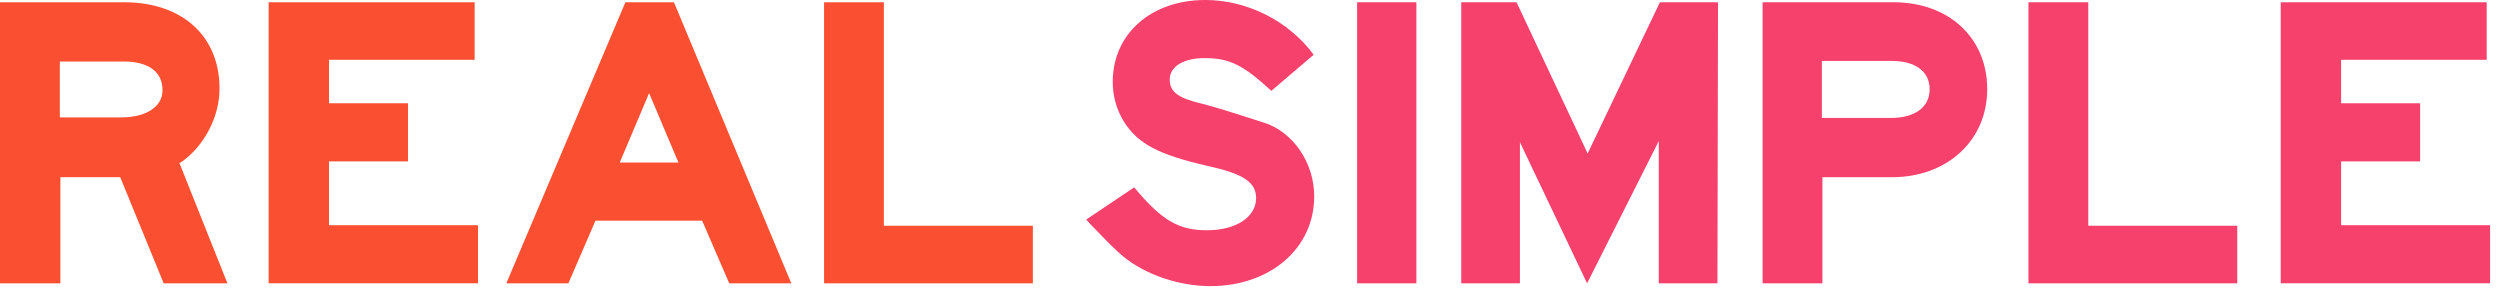
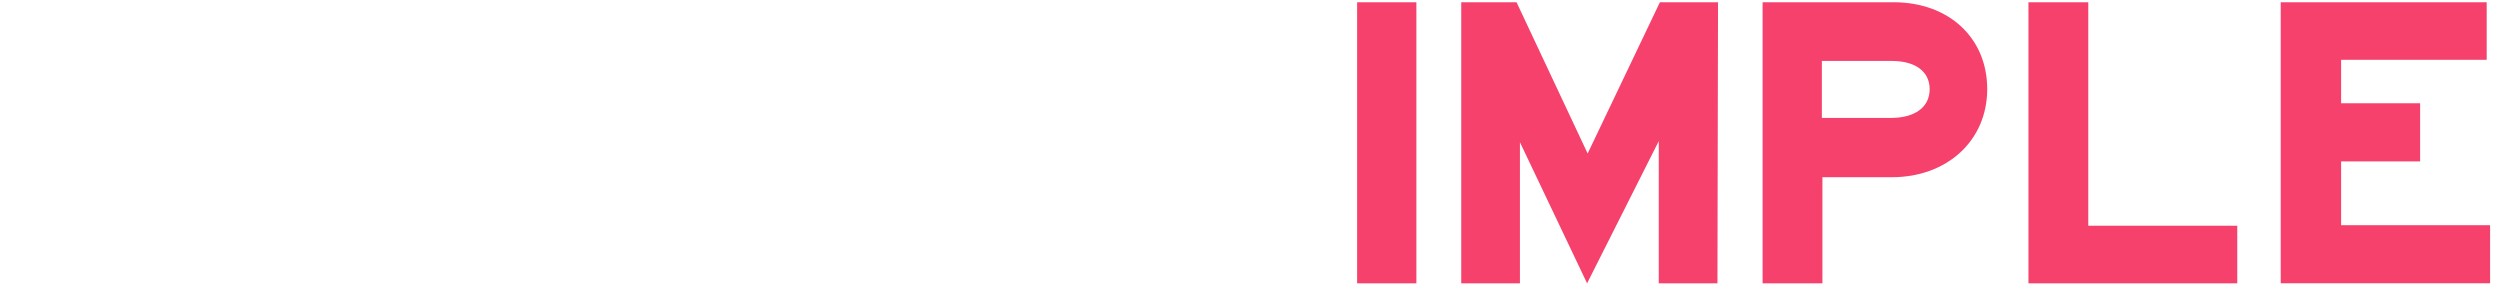
<svg xmlns="http://www.w3.org/2000/svg" width="220" height="26" viewBox="0 0 220 26" fill="none">
-   <path fill-rule="evenodd" clip-rule="evenodd" d="M10.677 10.33C12.863 10.33 14.303 9.387 14.303 7.946C14.303 6.308 13.061 5.413 10.876 5.413H5.265V10.33H10.678H10.677ZM0 0.199H10.927C16.041 0.199 19.319 3.178 19.319 7.797C19.319 10.231 18.027 12.764 16.042 14.204L15.792 14.353L20.014 24.932H14.404L10.579 15.595H5.314V24.932H0V0.199ZM23.639 0.199H41.768V5.264H28.953V9.089H35.907V14.203H28.953V19.815H42.064V24.93H23.639V0.199ZM59.703 14.303L57.121 8.195L54.538 14.302H59.703V14.303ZM44.557 24.931L55.035 0.198H59.306L69.635 24.931H64.172L61.788 19.418H52.402L50.018 24.931H44.556H44.557ZM72.517 0.199H77.781V19.866H90.892V24.931H72.517V0.199Z" fill="#FB4F32" />
-   <path fill-rule="evenodd" clip-rule="evenodd" d="M99.81 16.488C102.243 19.418 103.733 20.262 106.216 20.262C108.748 20.262 110.537 19.12 110.537 17.432C110.537 16.042 109.444 15.296 106.266 14.601C101.944 13.607 100.158 12.664 98.916 10.727C98.26 9.668 97.915 8.446 97.922 7.201C97.922 2.981 101.299 0 106.067 0C109.741 0 113.417 1.837 115.602 4.819L111.877 7.995C109.394 5.71 108.202 5.114 106.017 5.114C104.13 5.114 102.938 5.86 102.938 7.002C102.938 8.095 103.683 8.64 105.818 9.137C106.365 9.286 107.11 9.484 108.053 9.783L111.182 10.777C113.764 11.57 115.651 14.302 115.651 17.282C115.651 21.852 111.778 25.179 106.514 25.179C103.783 25.179 100.803 24.186 98.817 22.547C98.17 22.001 97.376 21.208 96.333 20.113C95.986 19.766 95.936 19.717 95.588 19.319L99.809 16.488H99.81Z" fill="#F5416C" />
  <path fill-rule="evenodd" clip-rule="evenodd" d="M119.427 24.931H124.641V0.198H119.427V24.931ZM128.589 0.199H133.456L139.713 13.509L146.071 0.199H151.186L151.136 24.931H145.972V12.416L139.664 24.931L133.754 12.516V24.931H128.589V0.199ZM165.985 10.379H166.382C168.518 10.379 169.81 9.436 169.81 7.846C169.81 6.307 168.568 5.363 166.482 5.363H160.324V10.379H165.985ZM155.109 0.198H166.63C171.498 0.198 174.875 3.327 174.875 7.847C174.875 12.365 171.349 15.595 166.482 15.595H160.373V24.931H155.109V0.198V0.198ZM178.503 0.199H183.768V19.866H196.879V24.931H178.503V0.199ZM200.703 0.199H218.829V5.264H206.017V9.089H212.97V14.203H206.017V19.815H219.128V24.93H200.703V0.199Z" fill="#F5416C" />
</svg>